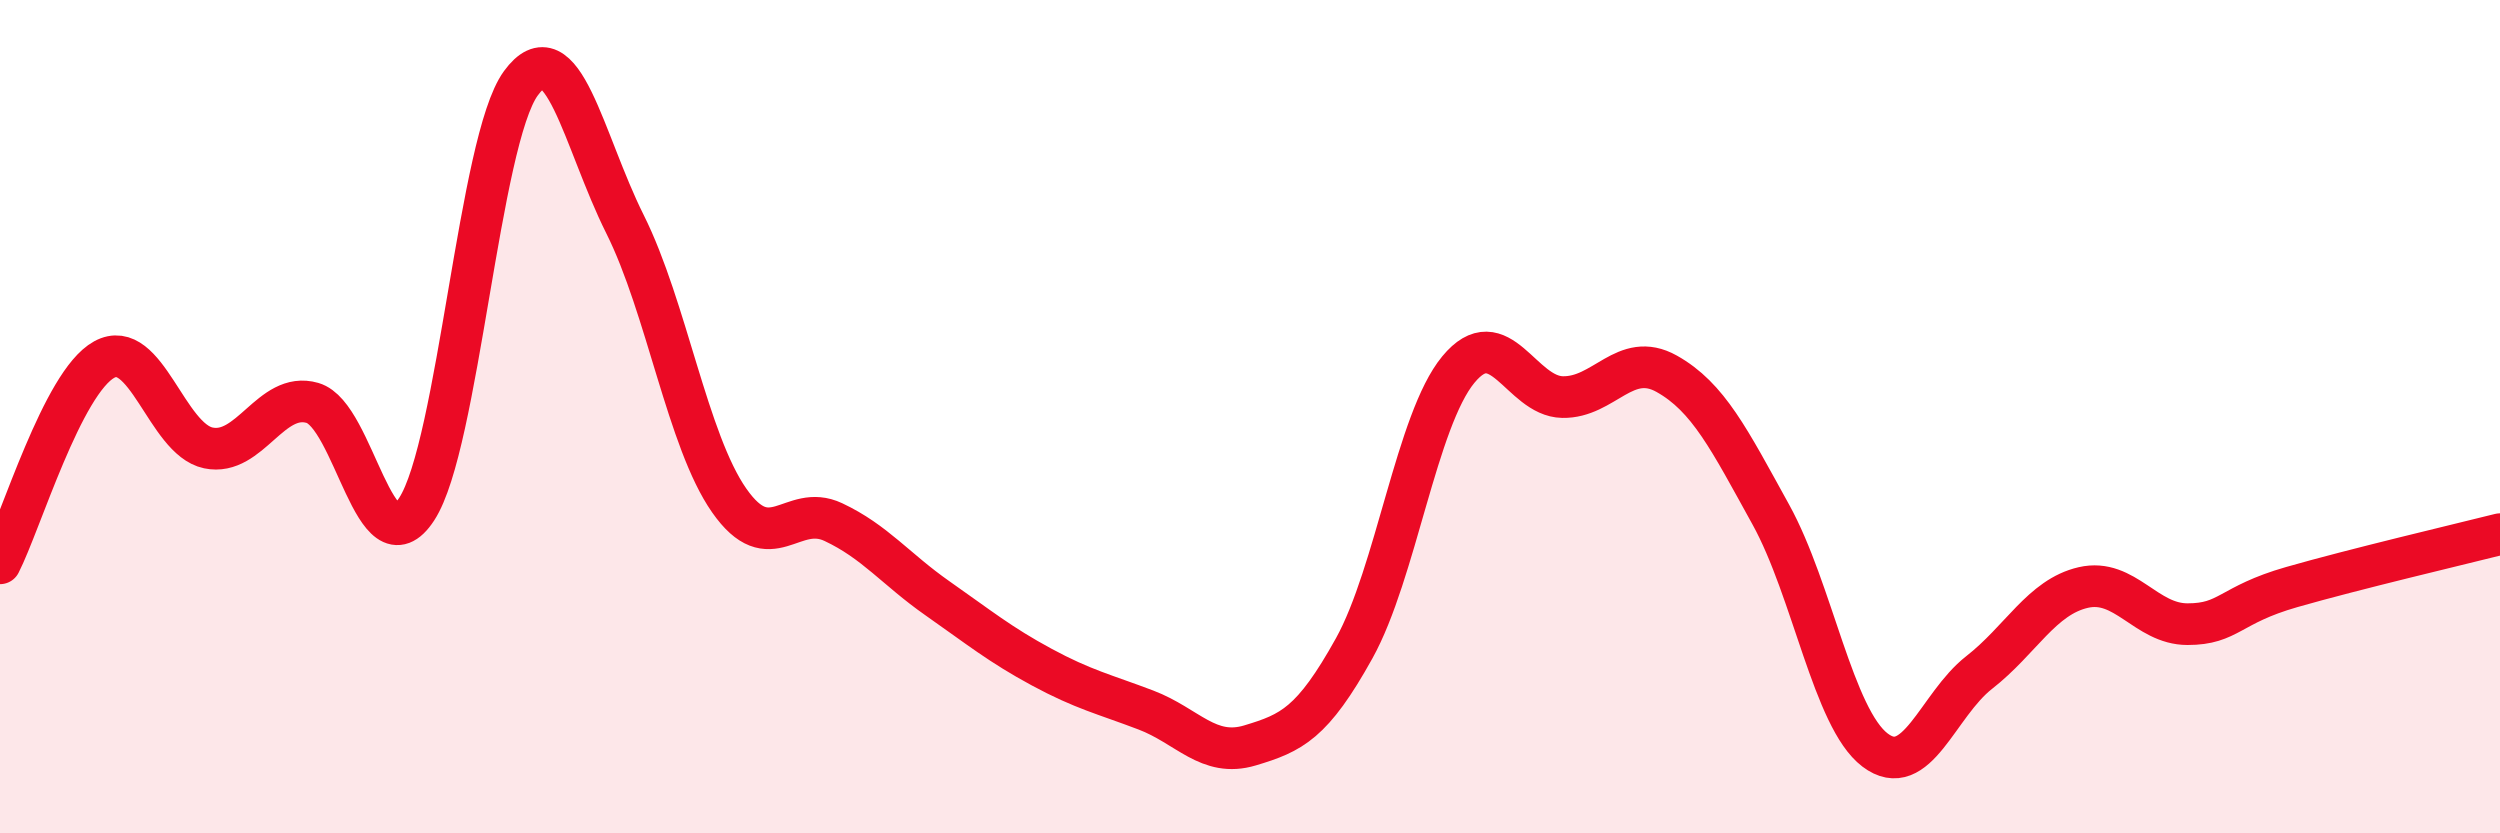
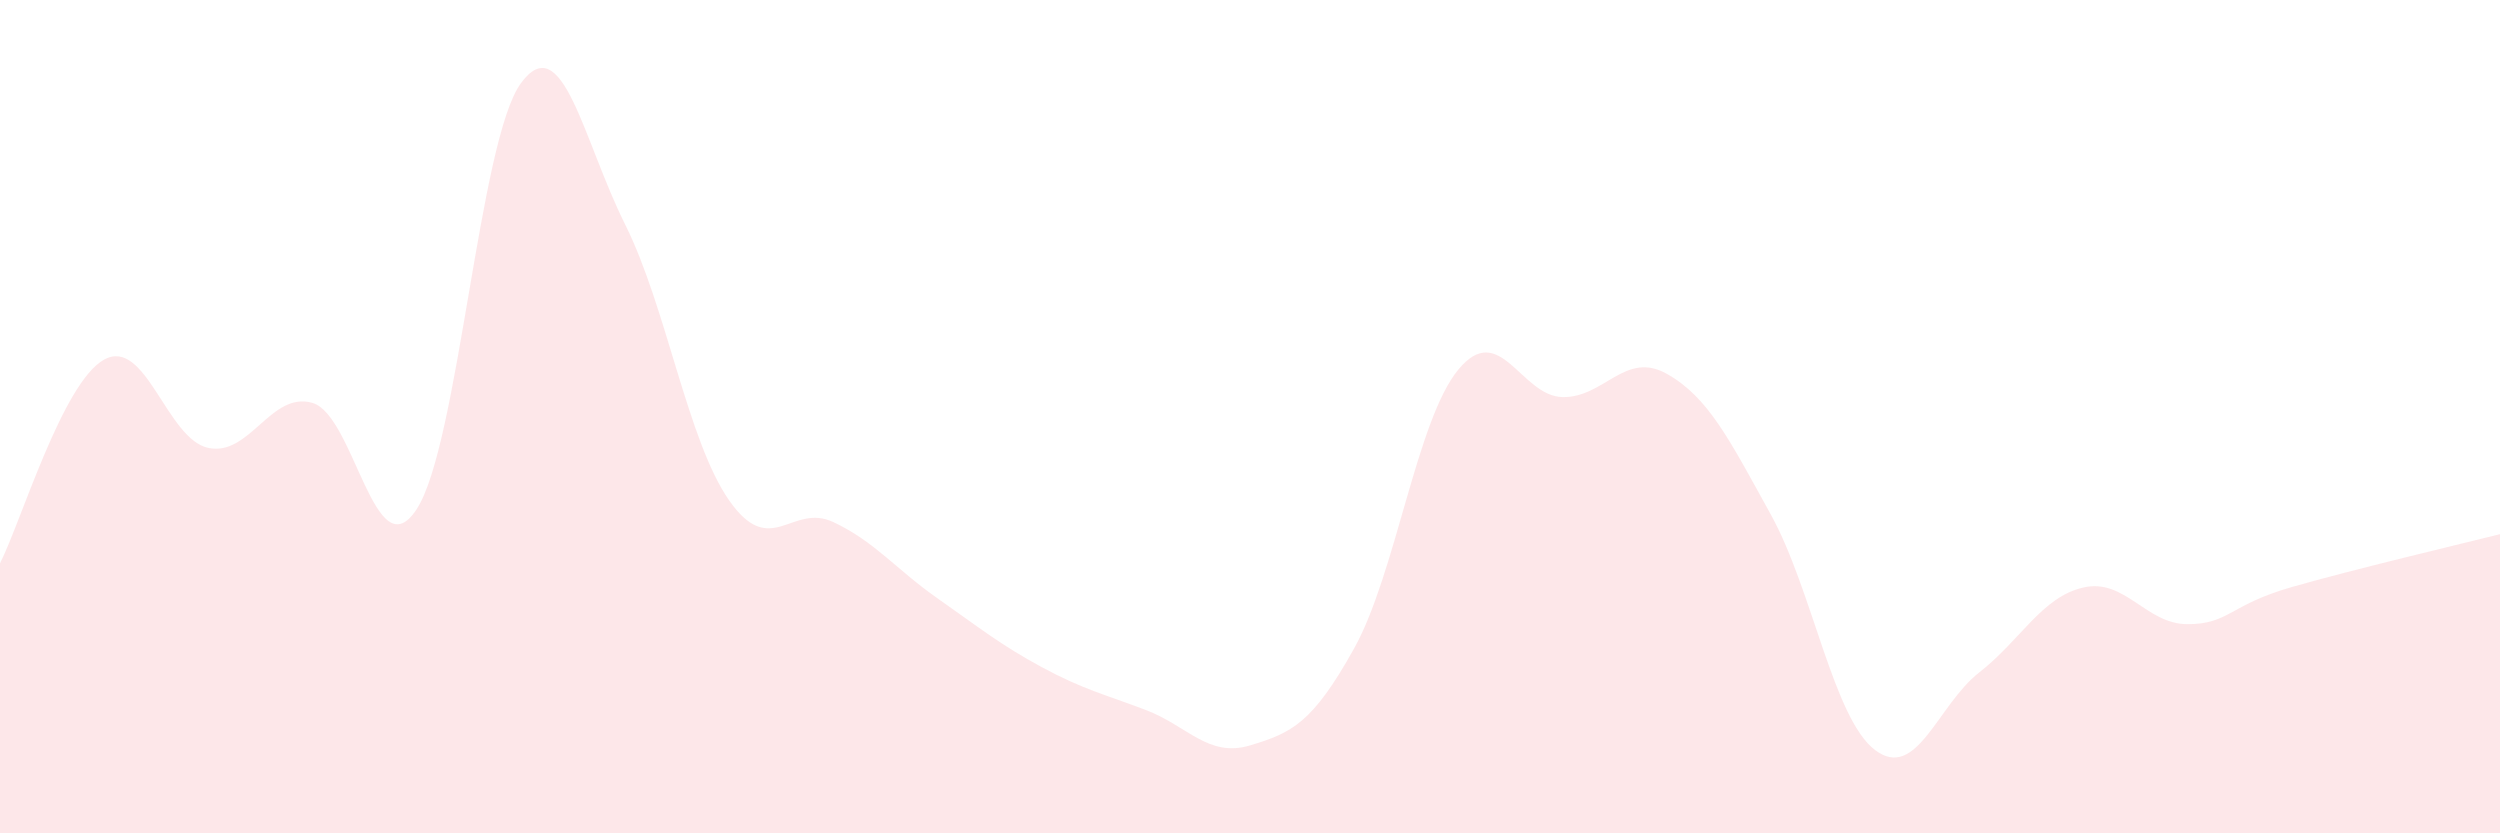
<svg xmlns="http://www.w3.org/2000/svg" width="60" height="20" viewBox="0 0 60 20">
  <path d="M 0,13.52 C 0.5,12.54 1.5,9.18 2.5,8.63 C 3.5,8.08 4,10.54 5,10.75 C 6,10.96 6.5,9.38 7.5,9.67 C 8.5,9.96 9,13.75 10,12.22 C 11,10.69 11.5,3.37 12.5,2 C 13.5,0.63 14,3.38 15,5.38 C 16,7.38 16.5,10.58 17.5,12.01 C 18.5,13.44 19,12.06 20,12.53 C 21,13 21.5,13.66 22.5,14.36 C 23.5,15.06 24,15.47 25,16.01 C 26,16.55 26.5,16.66 27.5,17.04 C 28.5,17.42 29,18.19 30,17.89 C 31,17.59 31.5,17.36 32.5,15.56 C 33.5,13.76 34,10.08 35,8.87 C 36,7.66 36.5,9.51 37.5,9.53 C 38.5,9.55 39,8.41 40,8.97 C 41,9.53 41.5,10.54 42.5,12.35 C 43.5,14.16 44,17.24 45,18 C 46,18.76 46.5,16.92 47.5,16.14 C 48.5,15.36 49,14.33 50,14.1 C 51,13.87 51.5,14.98 52.5,14.98 C 53.5,14.98 53.5,14.52 55,14.09 C 56.5,13.66 59,13.07 60,12.82L60 20L0 20Z" fill="#EB0A25" opacity="0.1" stroke-linecap="round" stroke-linejoin="round" />
-   <path d="M 0,13.52 C 0.5,12.54 1.5,9.18 2.5,8.63 C 3.5,8.08 4,10.54 5,10.75 C 6,10.96 6.5,9.38 7.5,9.67 C 8.5,9.96 9,13.75 10,12.22 C 11,10.69 11.5,3.37 12.5,2 C 13.5,0.63 14,3.38 15,5.38 C 16,7.38 16.5,10.58 17.5,12.01 C 18.5,13.44 19,12.06 20,12.53 C 21,13 21.5,13.66 22.5,14.36 C 23.5,15.06 24,15.47 25,16.01 C 26,16.55 26.5,16.66 27.5,17.04 C 28.5,17.42 29,18.19 30,17.89 C 31,17.59 31.5,17.36 32.5,15.56 C 33.5,13.76 34,10.08 35,8.87 C 36,7.66 36.5,9.51 37.5,9.53 C 38.5,9.55 39,8.41 40,8.97 C 41,9.53 41.5,10.54 42.5,12.35 C 43.5,14.16 44,17.24 45,18 C 46,18.76 46.5,16.92 47.5,16.14 C 48.5,15.36 49,14.33 50,14.1 C 51,13.87 51.5,14.98 52.5,14.98 C 53.5,14.98 53.5,14.52 55,14.09 C 56.5,13.66 59,13.07 60,12.82" stroke="#EB0A25" stroke-width="1" fill="none" stroke-linecap="round" stroke-linejoin="round" />
</svg>